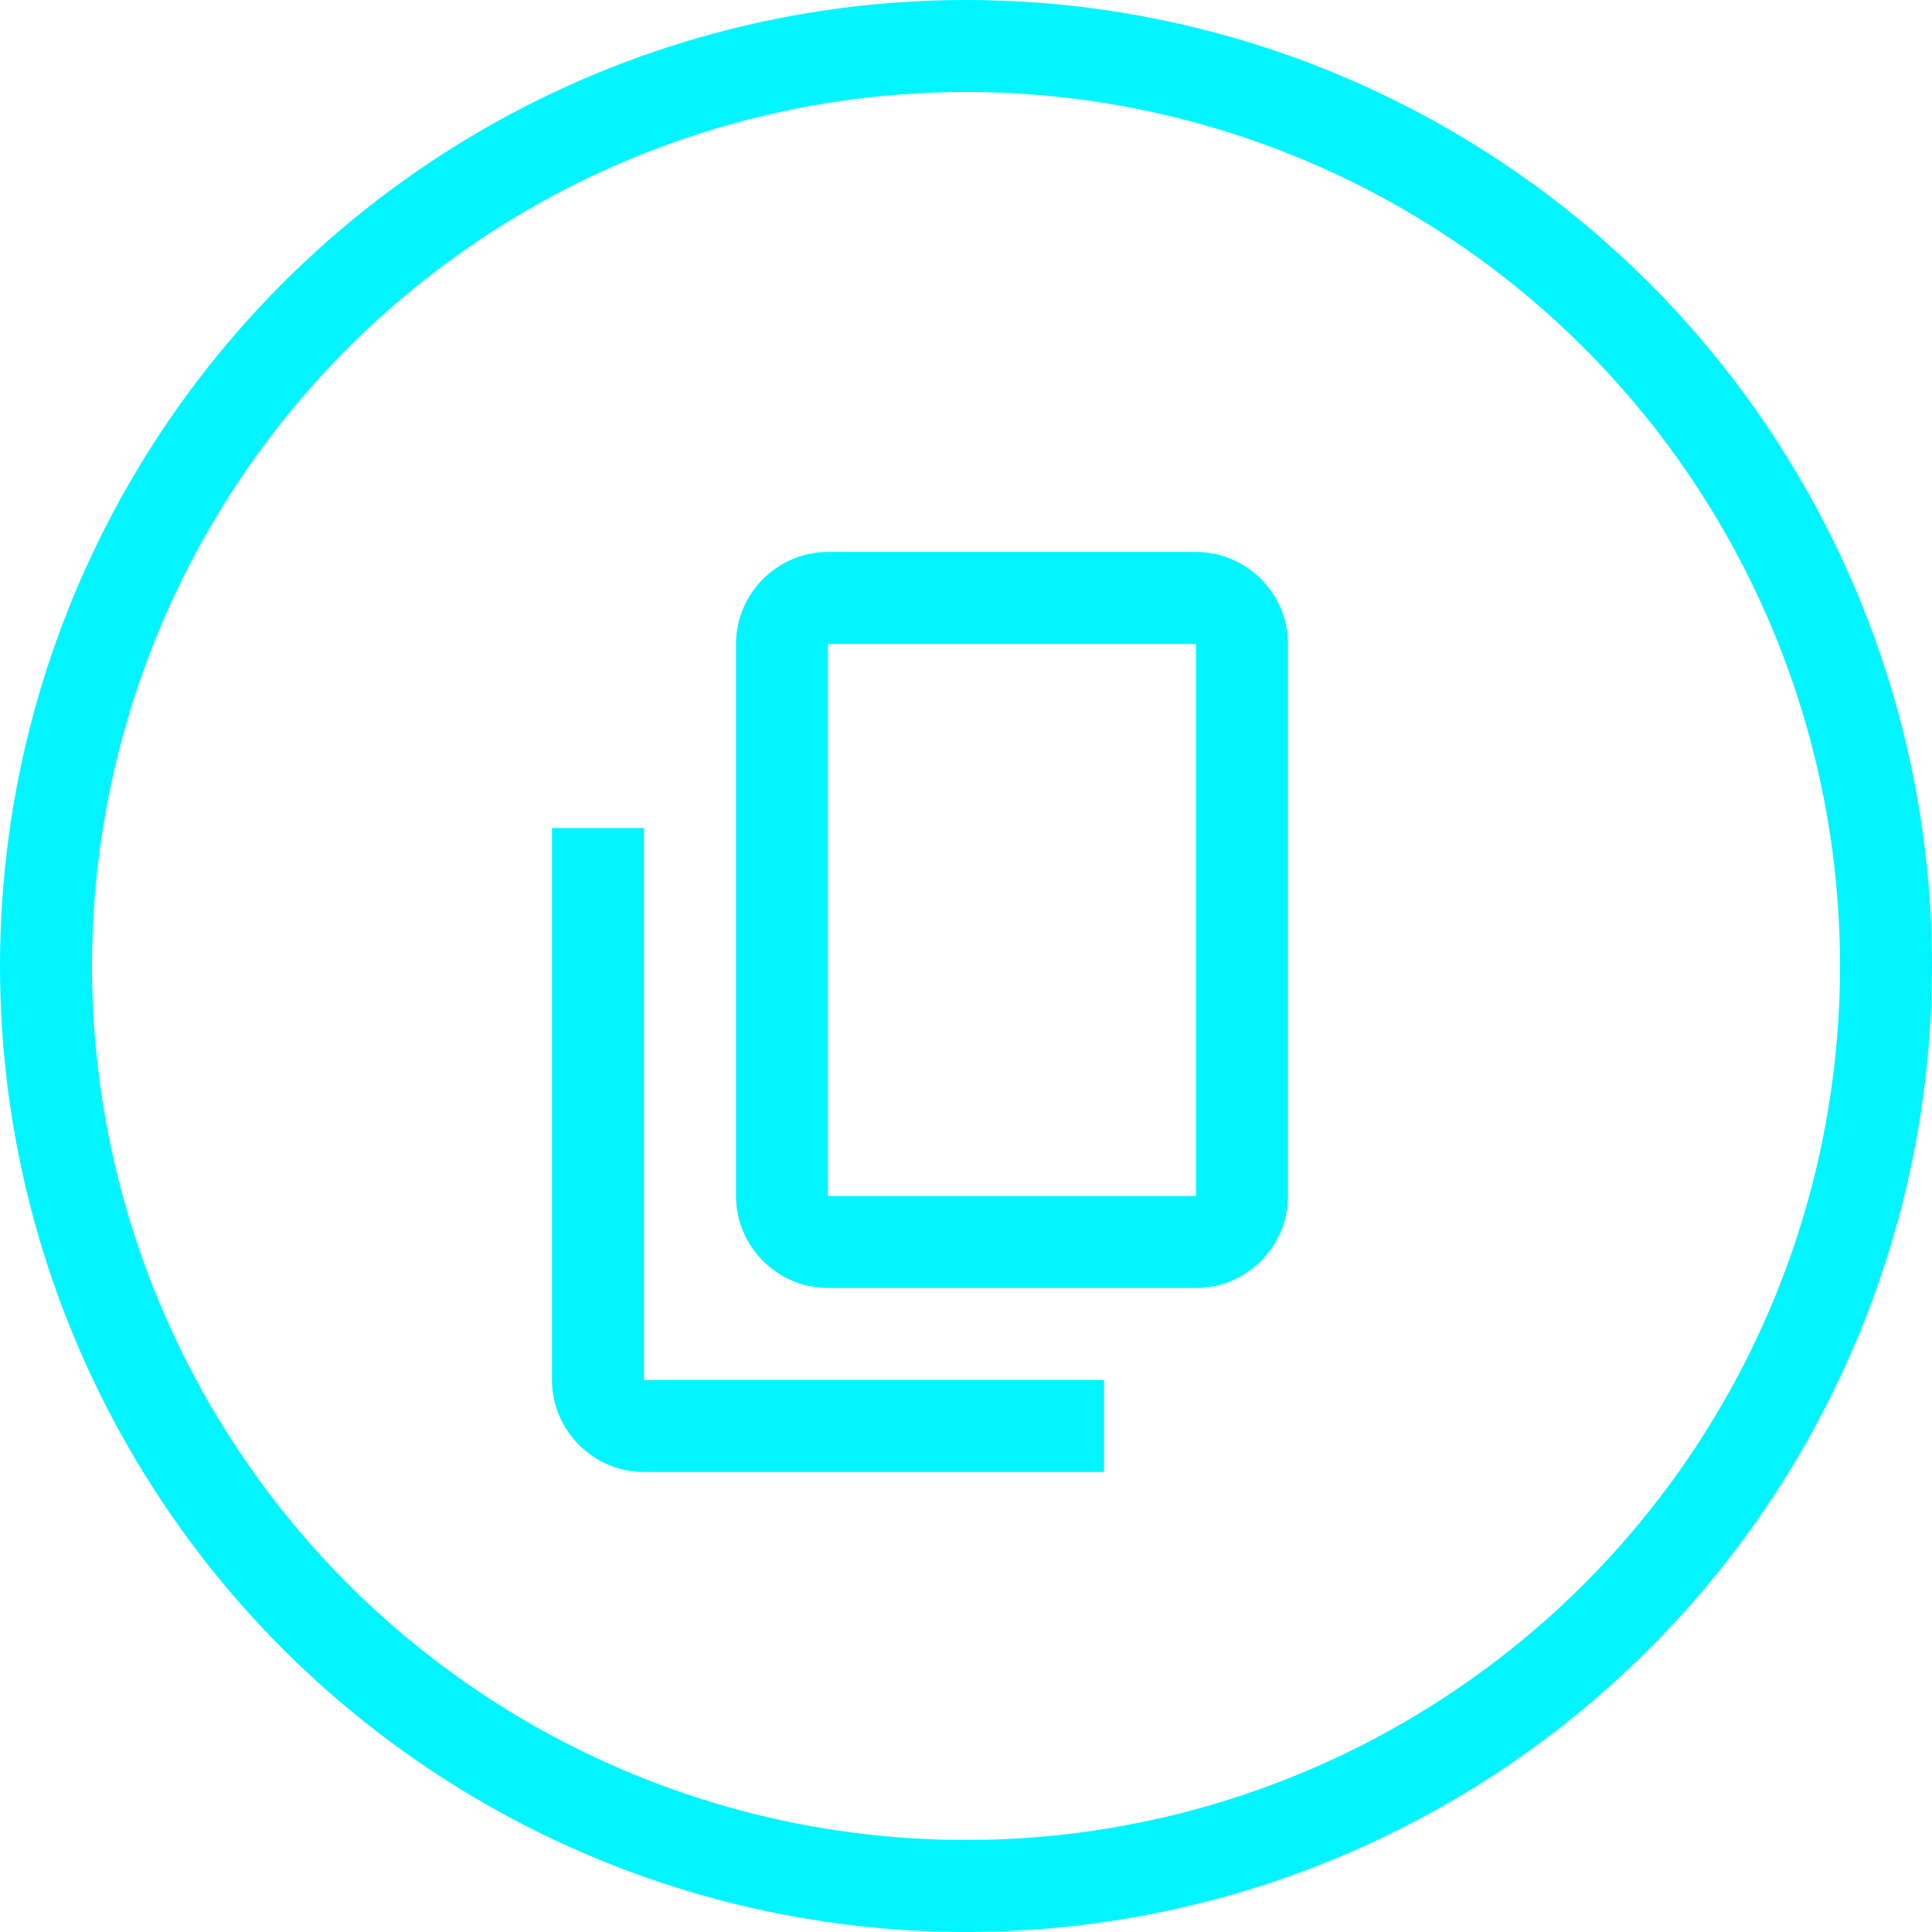
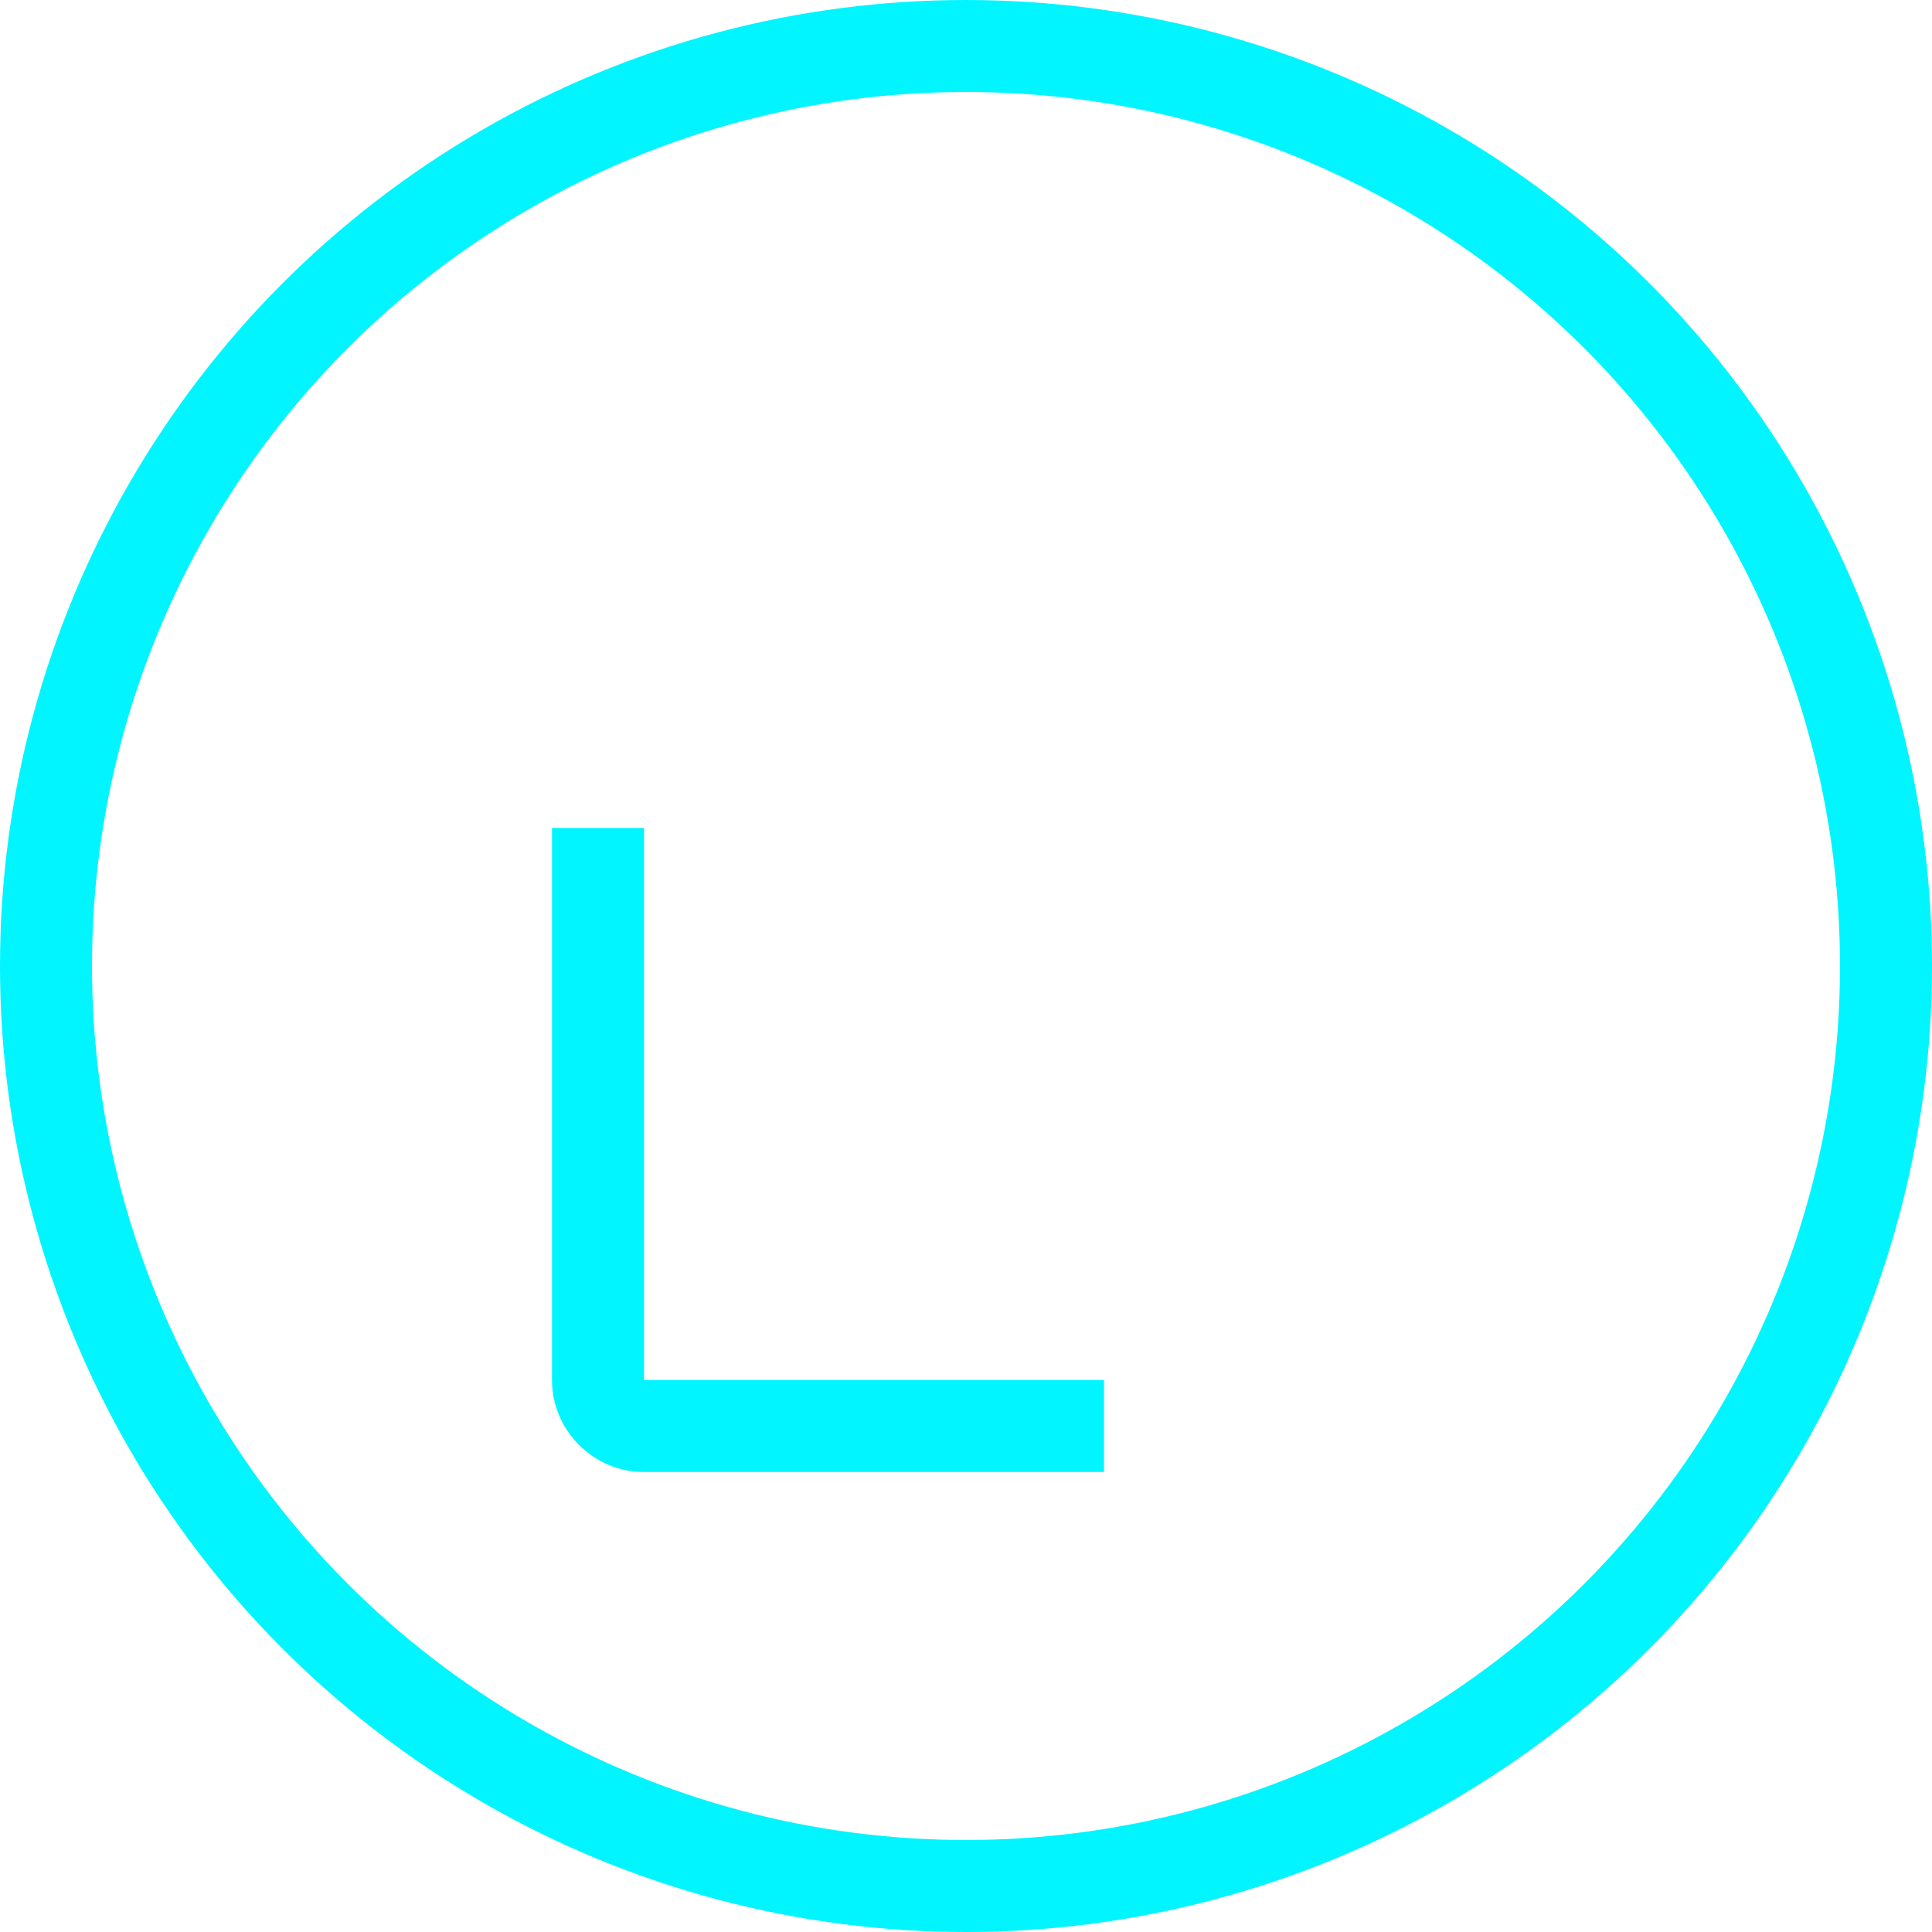
<svg xmlns="http://www.w3.org/2000/svg" width="42" height="42" viewBox="0 0 42 42">
  <circle cx="21" cy="21" r="20" fill="none" stroke="#00F5FF" stroke-width="2" />
-   <path fill="#00F5FF" d="M26 12H18c-1.1 0-2 .9-2 2v12c0 1.1.9 2 2 2h8c1.1 0 2-.9 2-2V14c0-1.1-.9-2-2-2zm-8 2h8v12h-8V14z" />
  <path fill="#00F5FF" d="M14 18h-2v12c0 1.1.9 2 2 2h10v-2H14V18z" />
</svg>